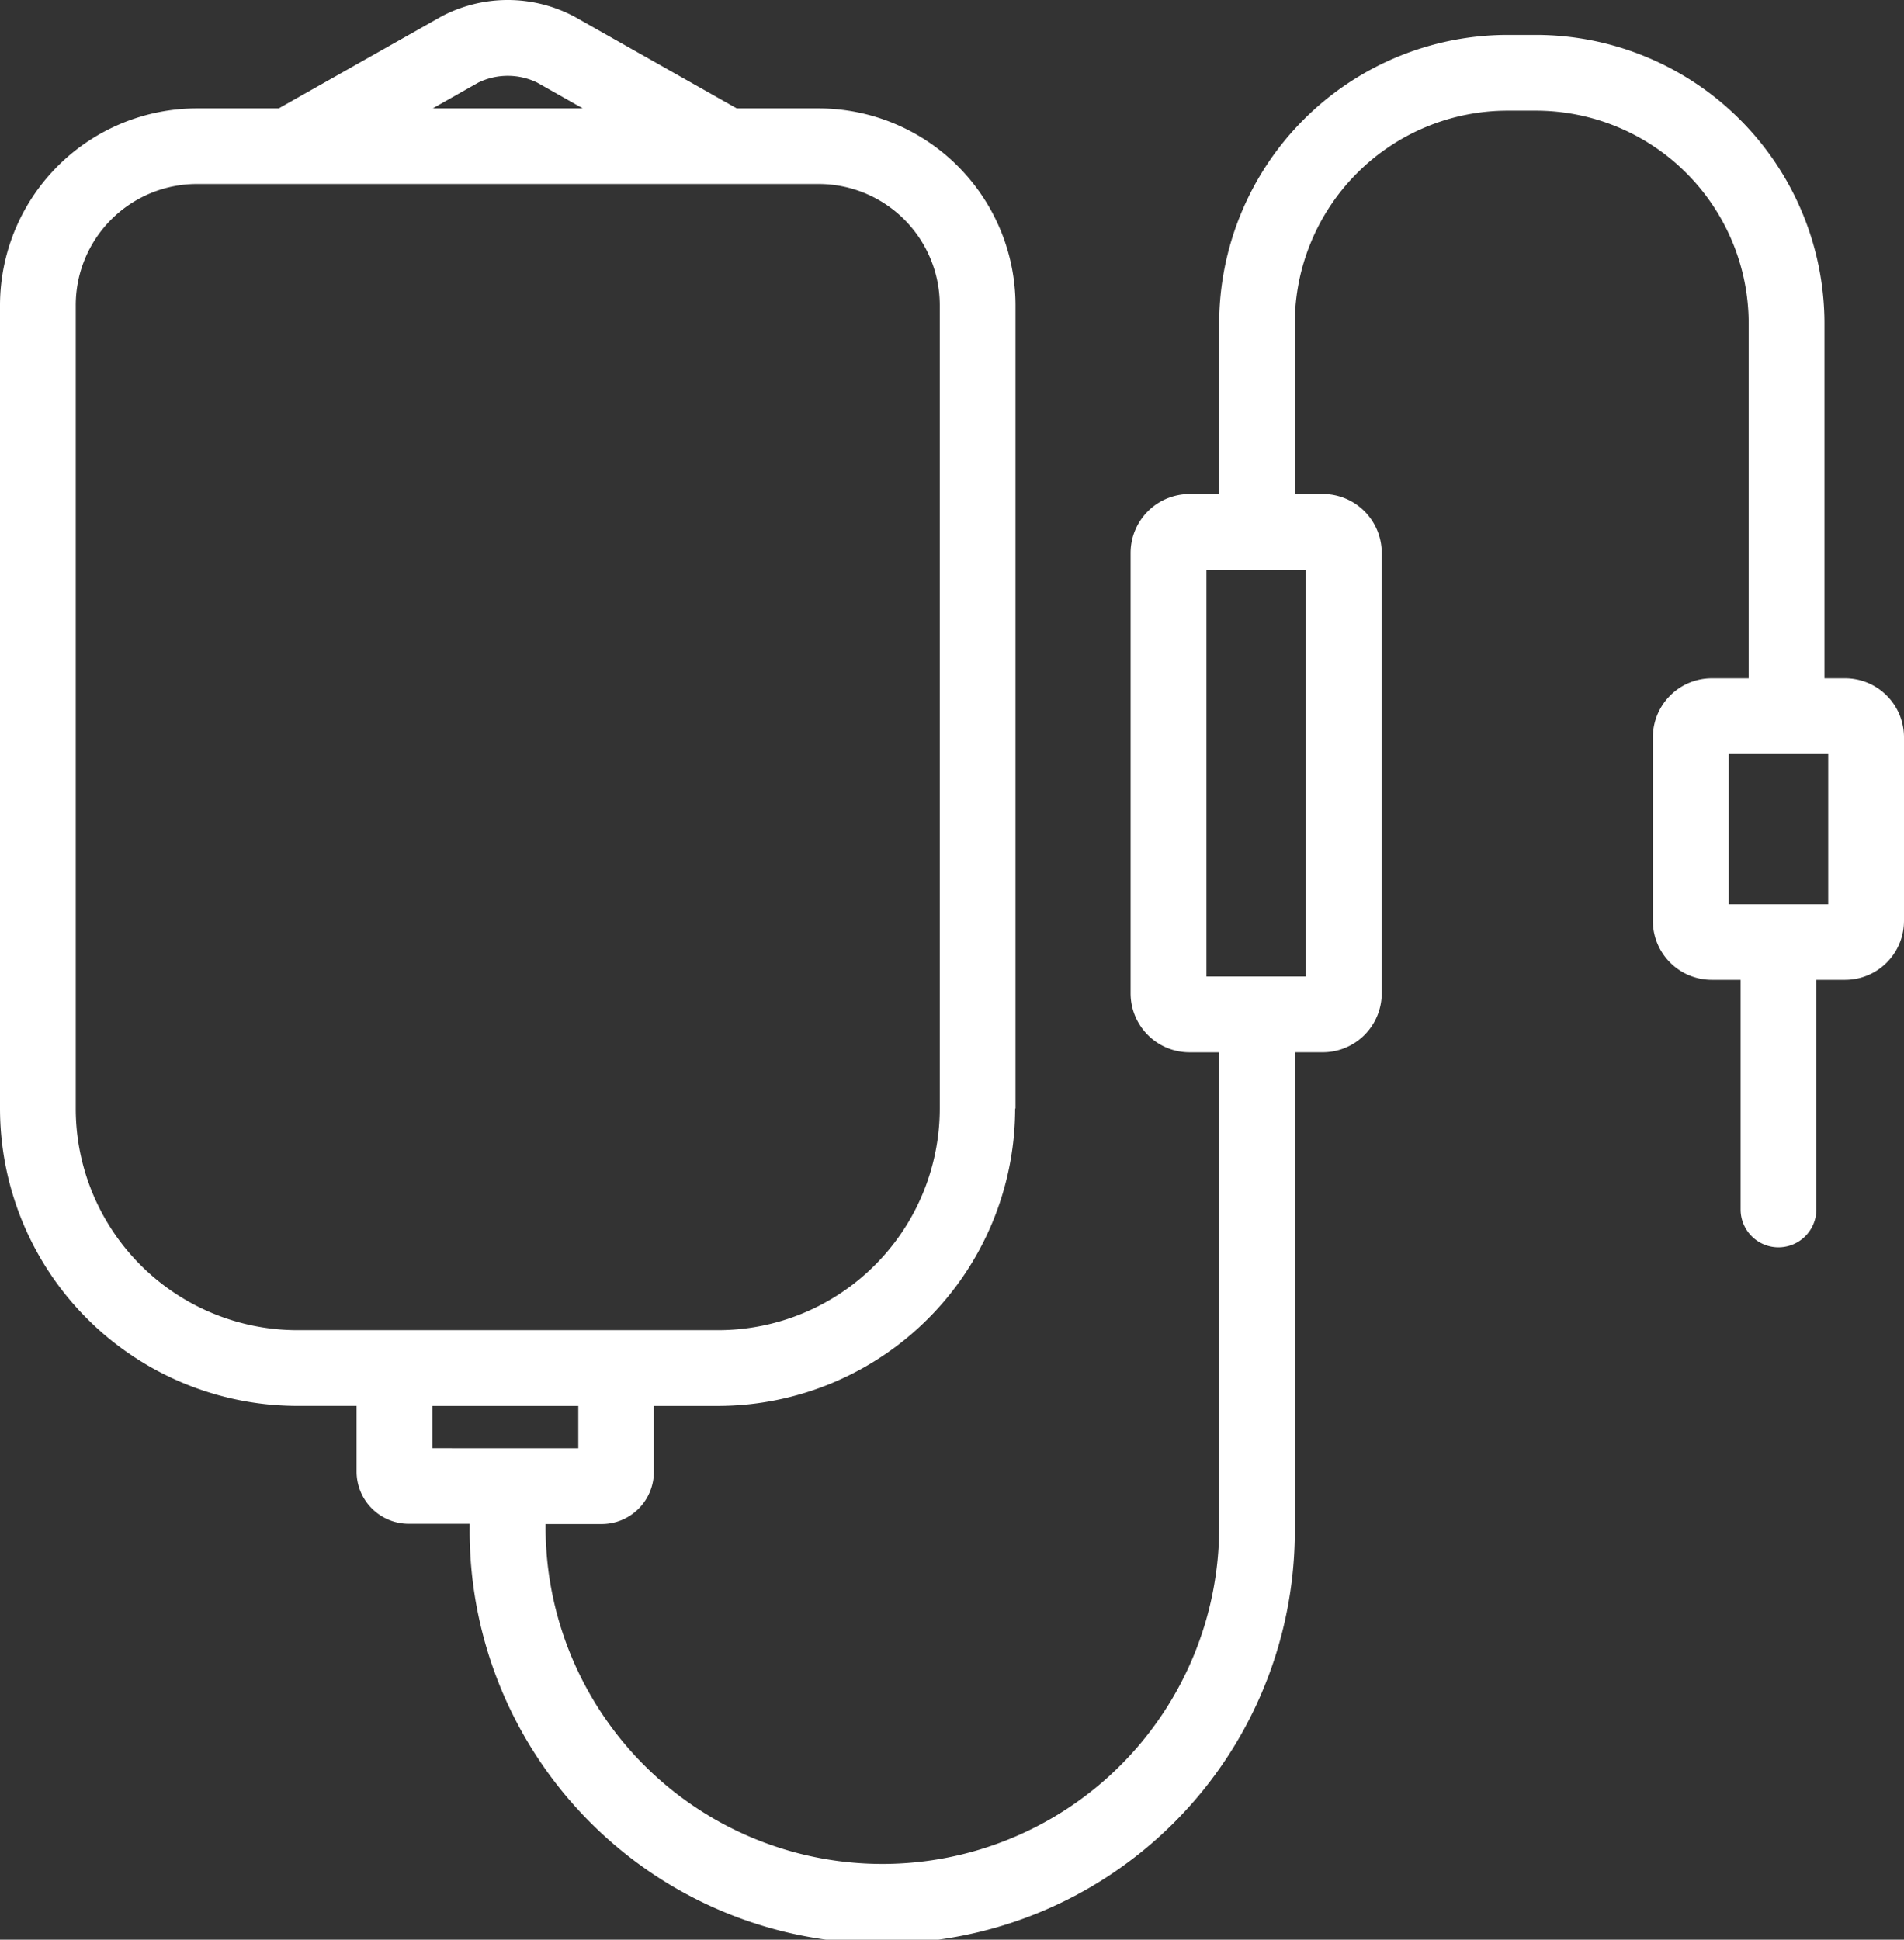
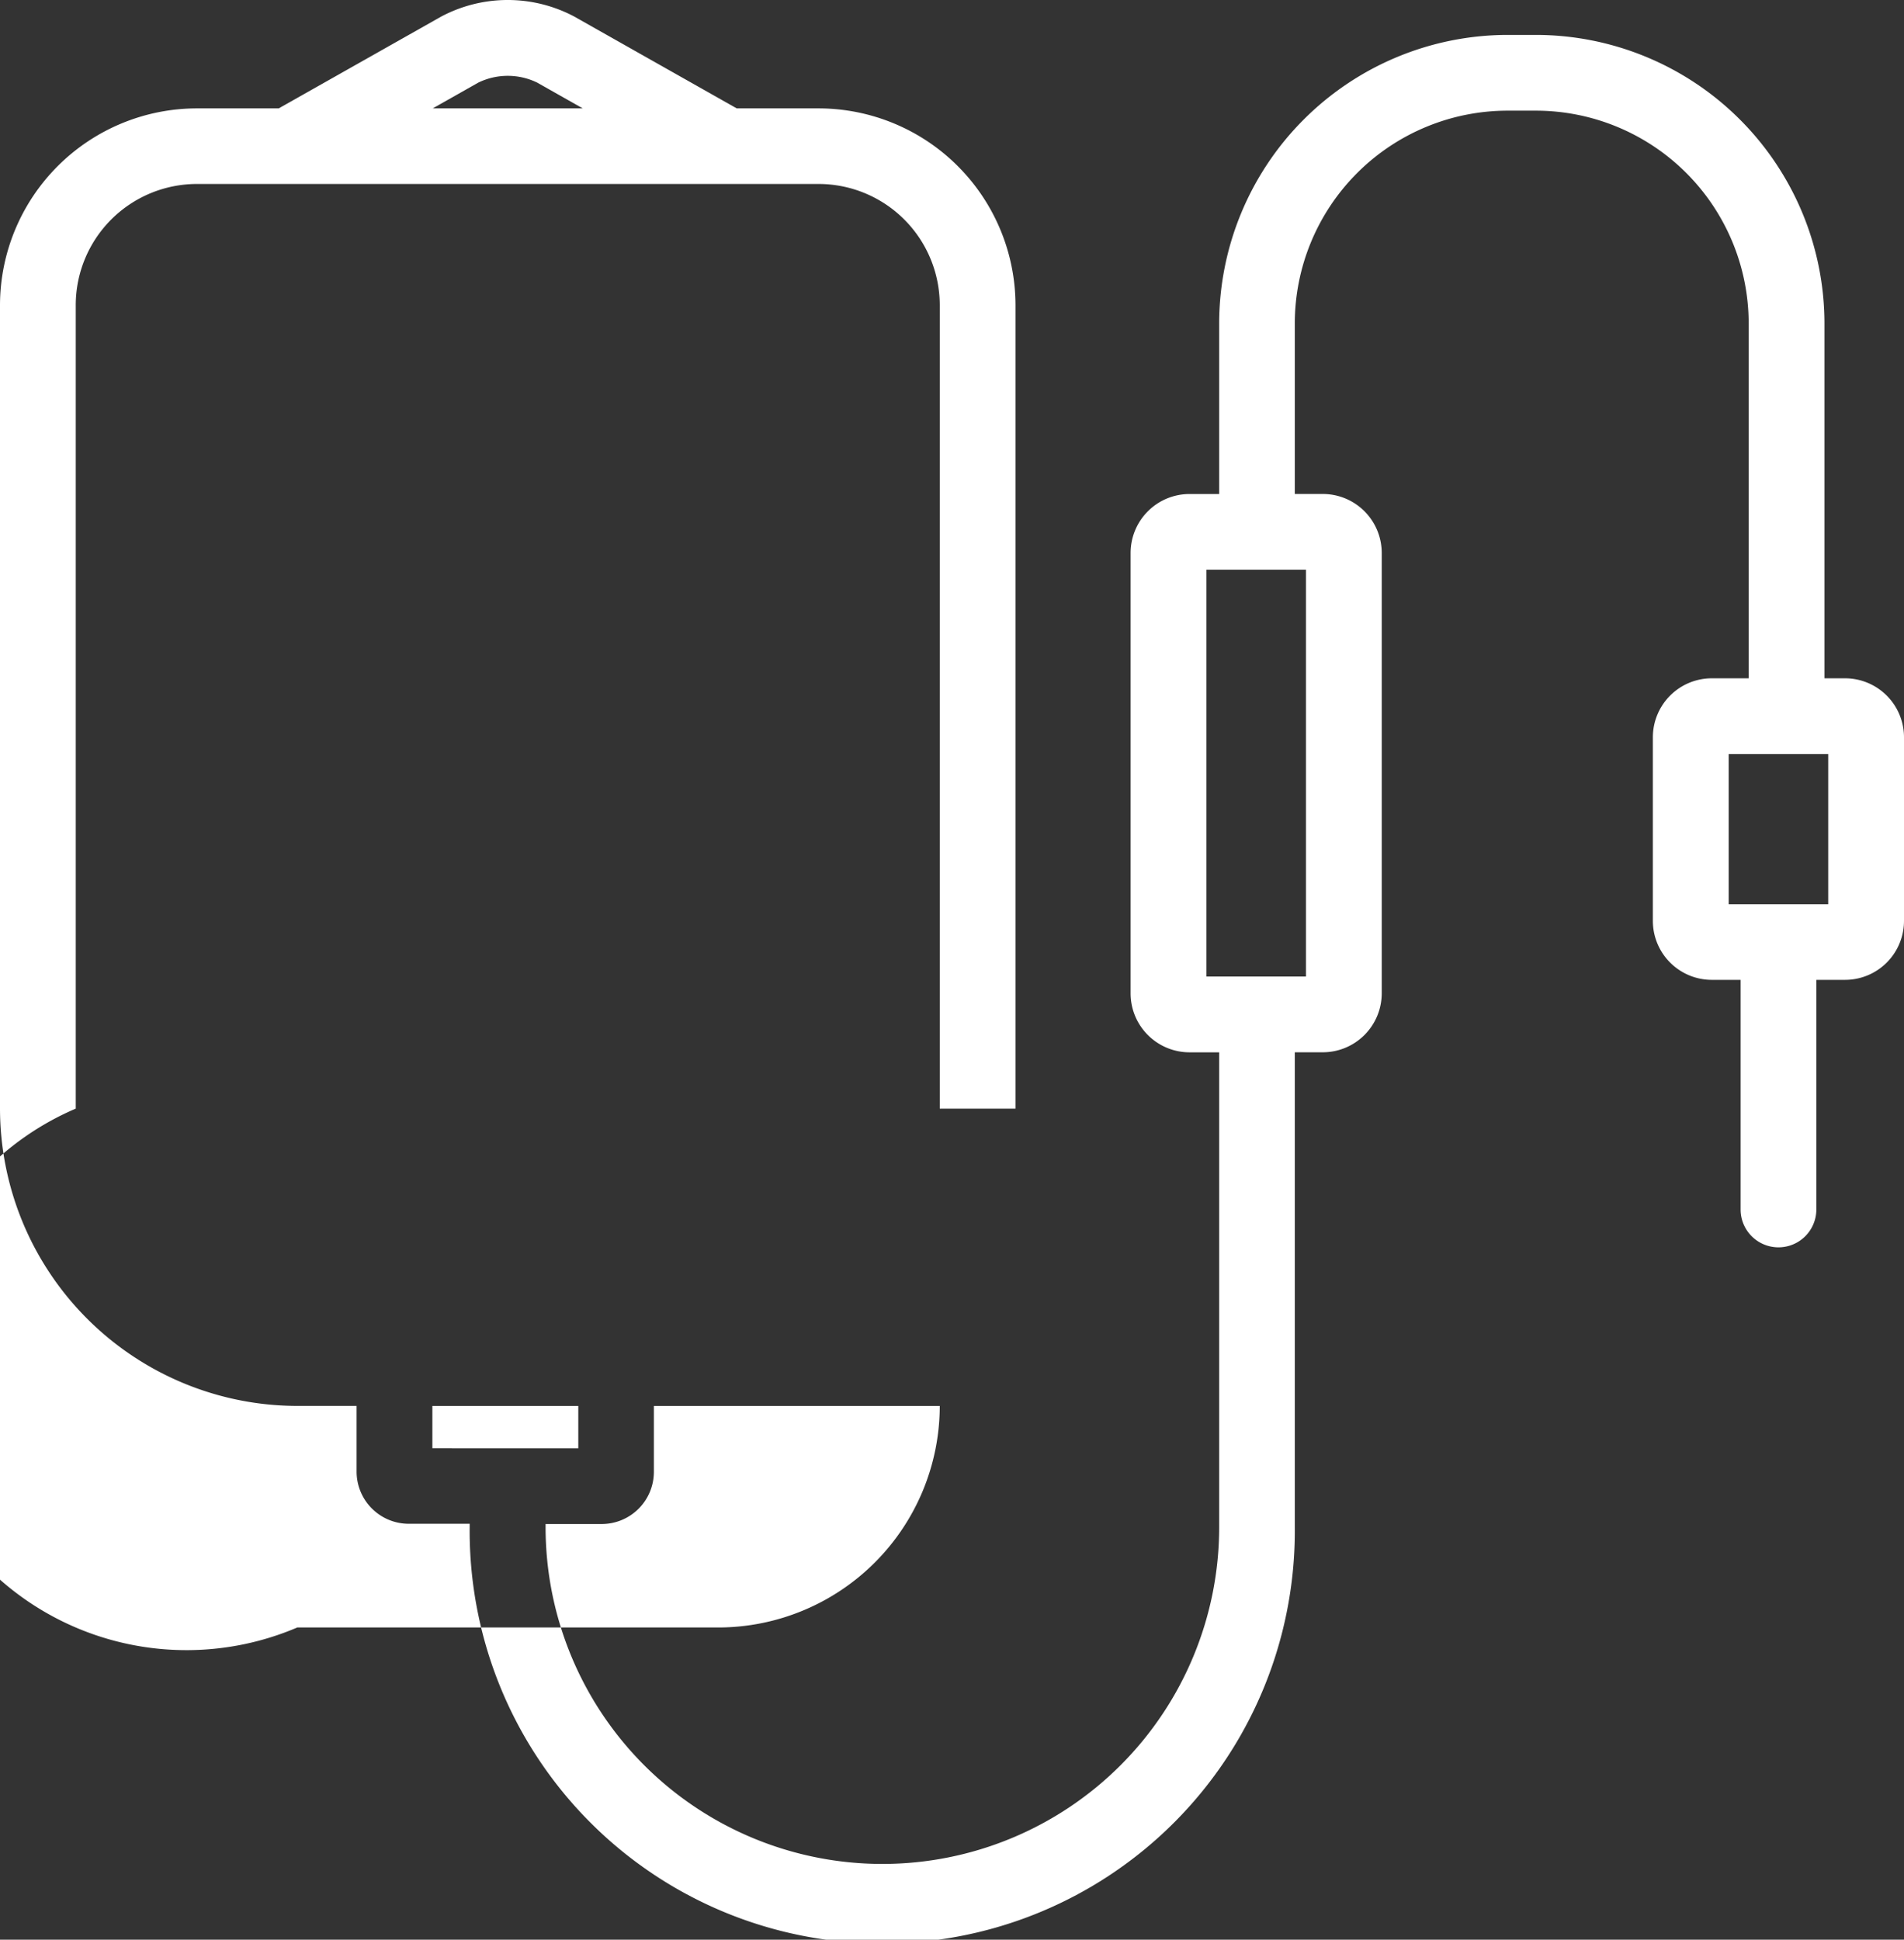
<svg xmlns="http://www.w3.org/2000/svg" id="eee-01" width="47.612" height="48.5" viewBox="0 0 47.612 48.5">
  <rect x="0" y="0" width="47.612" height="48.5" fill="#333333" stroke="none" />
-   <path id="Path_272" data-name="Path 272" d="M46.138,16.96h-.515V8.085A7.221,7.221,0,0,0,38.411.873H37.7a7.221,7.221,0,0,0-7.213,7.213v4.266h-.741a1.475,1.475,0,0,0-1.474,1.474V24.838a1.475,1.475,0,0,0,1.474,1.474h.741V38.183a8.422,8.422,0,1,1-16.844,0v-.077h1.408a1.305,1.305,0,0,0,1.3-1.3V35.154h1.6a7.442,7.442,0,0,0,7.434-7.434H23.5a5.545,5.545,0,0,1-5.539,5.539H7.434A5.545,5.545,0,0,1,1.894,27.72V7.633A3.032,3.032,0,0,1,4.923,4.6H20.47A3.032,3.032,0,0,1,23.5,7.633V27.72h1.894V7.633A4.928,4.928,0,0,0,20.47,2.71H18.423L14.364.416a3.547,3.547,0,0,0-3.334,0L6.97,2.71H4.923A4.928,4.928,0,0,0,0,7.633V27.72a7.442,7.442,0,0,0,7.434,7.433H8.917V36.8a1.305,1.305,0,0,0,1.3,1.3h1.528v.077a10.317,10.317,0,1,0,20.633,0V26.311h.7a1.475,1.475,0,0,0,1.474-1.474V13.825a1.475,1.475,0,0,0-1.474-1.474h-.7V8.085A5.324,5.324,0,0,1,37.7,2.767h.71a5.324,5.324,0,0,1,5.318,5.318V16.96h-.922a1.475,1.475,0,0,0-1.474,1.474v4.6A1.475,1.475,0,0,0,42.808,24.5h.718v5.741a.947.947,0,0,0,1.894,0V24.5h.718a1.475,1.475,0,0,0,1.474-1.474v-4.6A1.475,1.475,0,0,0,46.138,16.96ZM11.962,2.065a1.684,1.684,0,0,1,1.47,0l1.141.645H10.821Zm-1.15,34.146V35.154h3.649v1.058ZM32.657,14.246V24.417H30.169V14.246Zm13.06,8.364H43.228V18.855h2.489Z" transform="translate(0 0)" fill="#fff" />
+   <path id="Path_272" data-name="Path 272" d="M46.138,16.96h-.515V8.085A7.221,7.221,0,0,0,38.411.873H37.7a7.221,7.221,0,0,0-7.213,7.213v4.266h-.741a1.475,1.475,0,0,0-1.474,1.474V24.838a1.475,1.475,0,0,0,1.474,1.474h.741V38.183a8.422,8.422,0,1,1-16.844,0v-.077h1.408a1.305,1.305,0,0,0,1.3-1.3V35.154h1.6H23.5a5.545,5.545,0,0,1-5.539,5.539H7.434A5.545,5.545,0,0,1,1.894,27.72V7.633A3.032,3.032,0,0,1,4.923,4.6H20.47A3.032,3.032,0,0,1,23.5,7.633V27.72h1.894V7.633A4.928,4.928,0,0,0,20.47,2.71H18.423L14.364.416a3.547,3.547,0,0,0-3.334,0L6.97,2.71H4.923A4.928,4.928,0,0,0,0,7.633V27.72a7.442,7.442,0,0,0,7.434,7.433H8.917V36.8a1.305,1.305,0,0,0,1.3,1.3h1.528v.077a10.317,10.317,0,1,0,20.633,0V26.311h.7a1.475,1.475,0,0,0,1.474-1.474V13.825a1.475,1.475,0,0,0-1.474-1.474h-.7V8.085A5.324,5.324,0,0,1,37.7,2.767h.71a5.324,5.324,0,0,1,5.318,5.318V16.96h-.922a1.475,1.475,0,0,0-1.474,1.474v4.6A1.475,1.475,0,0,0,42.808,24.5h.718v5.741a.947.947,0,0,0,1.894,0V24.5h.718a1.475,1.475,0,0,0,1.474-1.474v-4.6A1.475,1.475,0,0,0,46.138,16.96ZM11.962,2.065a1.684,1.684,0,0,1,1.47,0l1.141.645H10.821Zm-1.15,34.146V35.154h3.649v1.058ZM32.657,14.246V24.417H30.169V14.246Zm13.06,8.364H43.228V18.855h2.489Z" transform="translate(0 0)" fill="#fff" />
</svg>